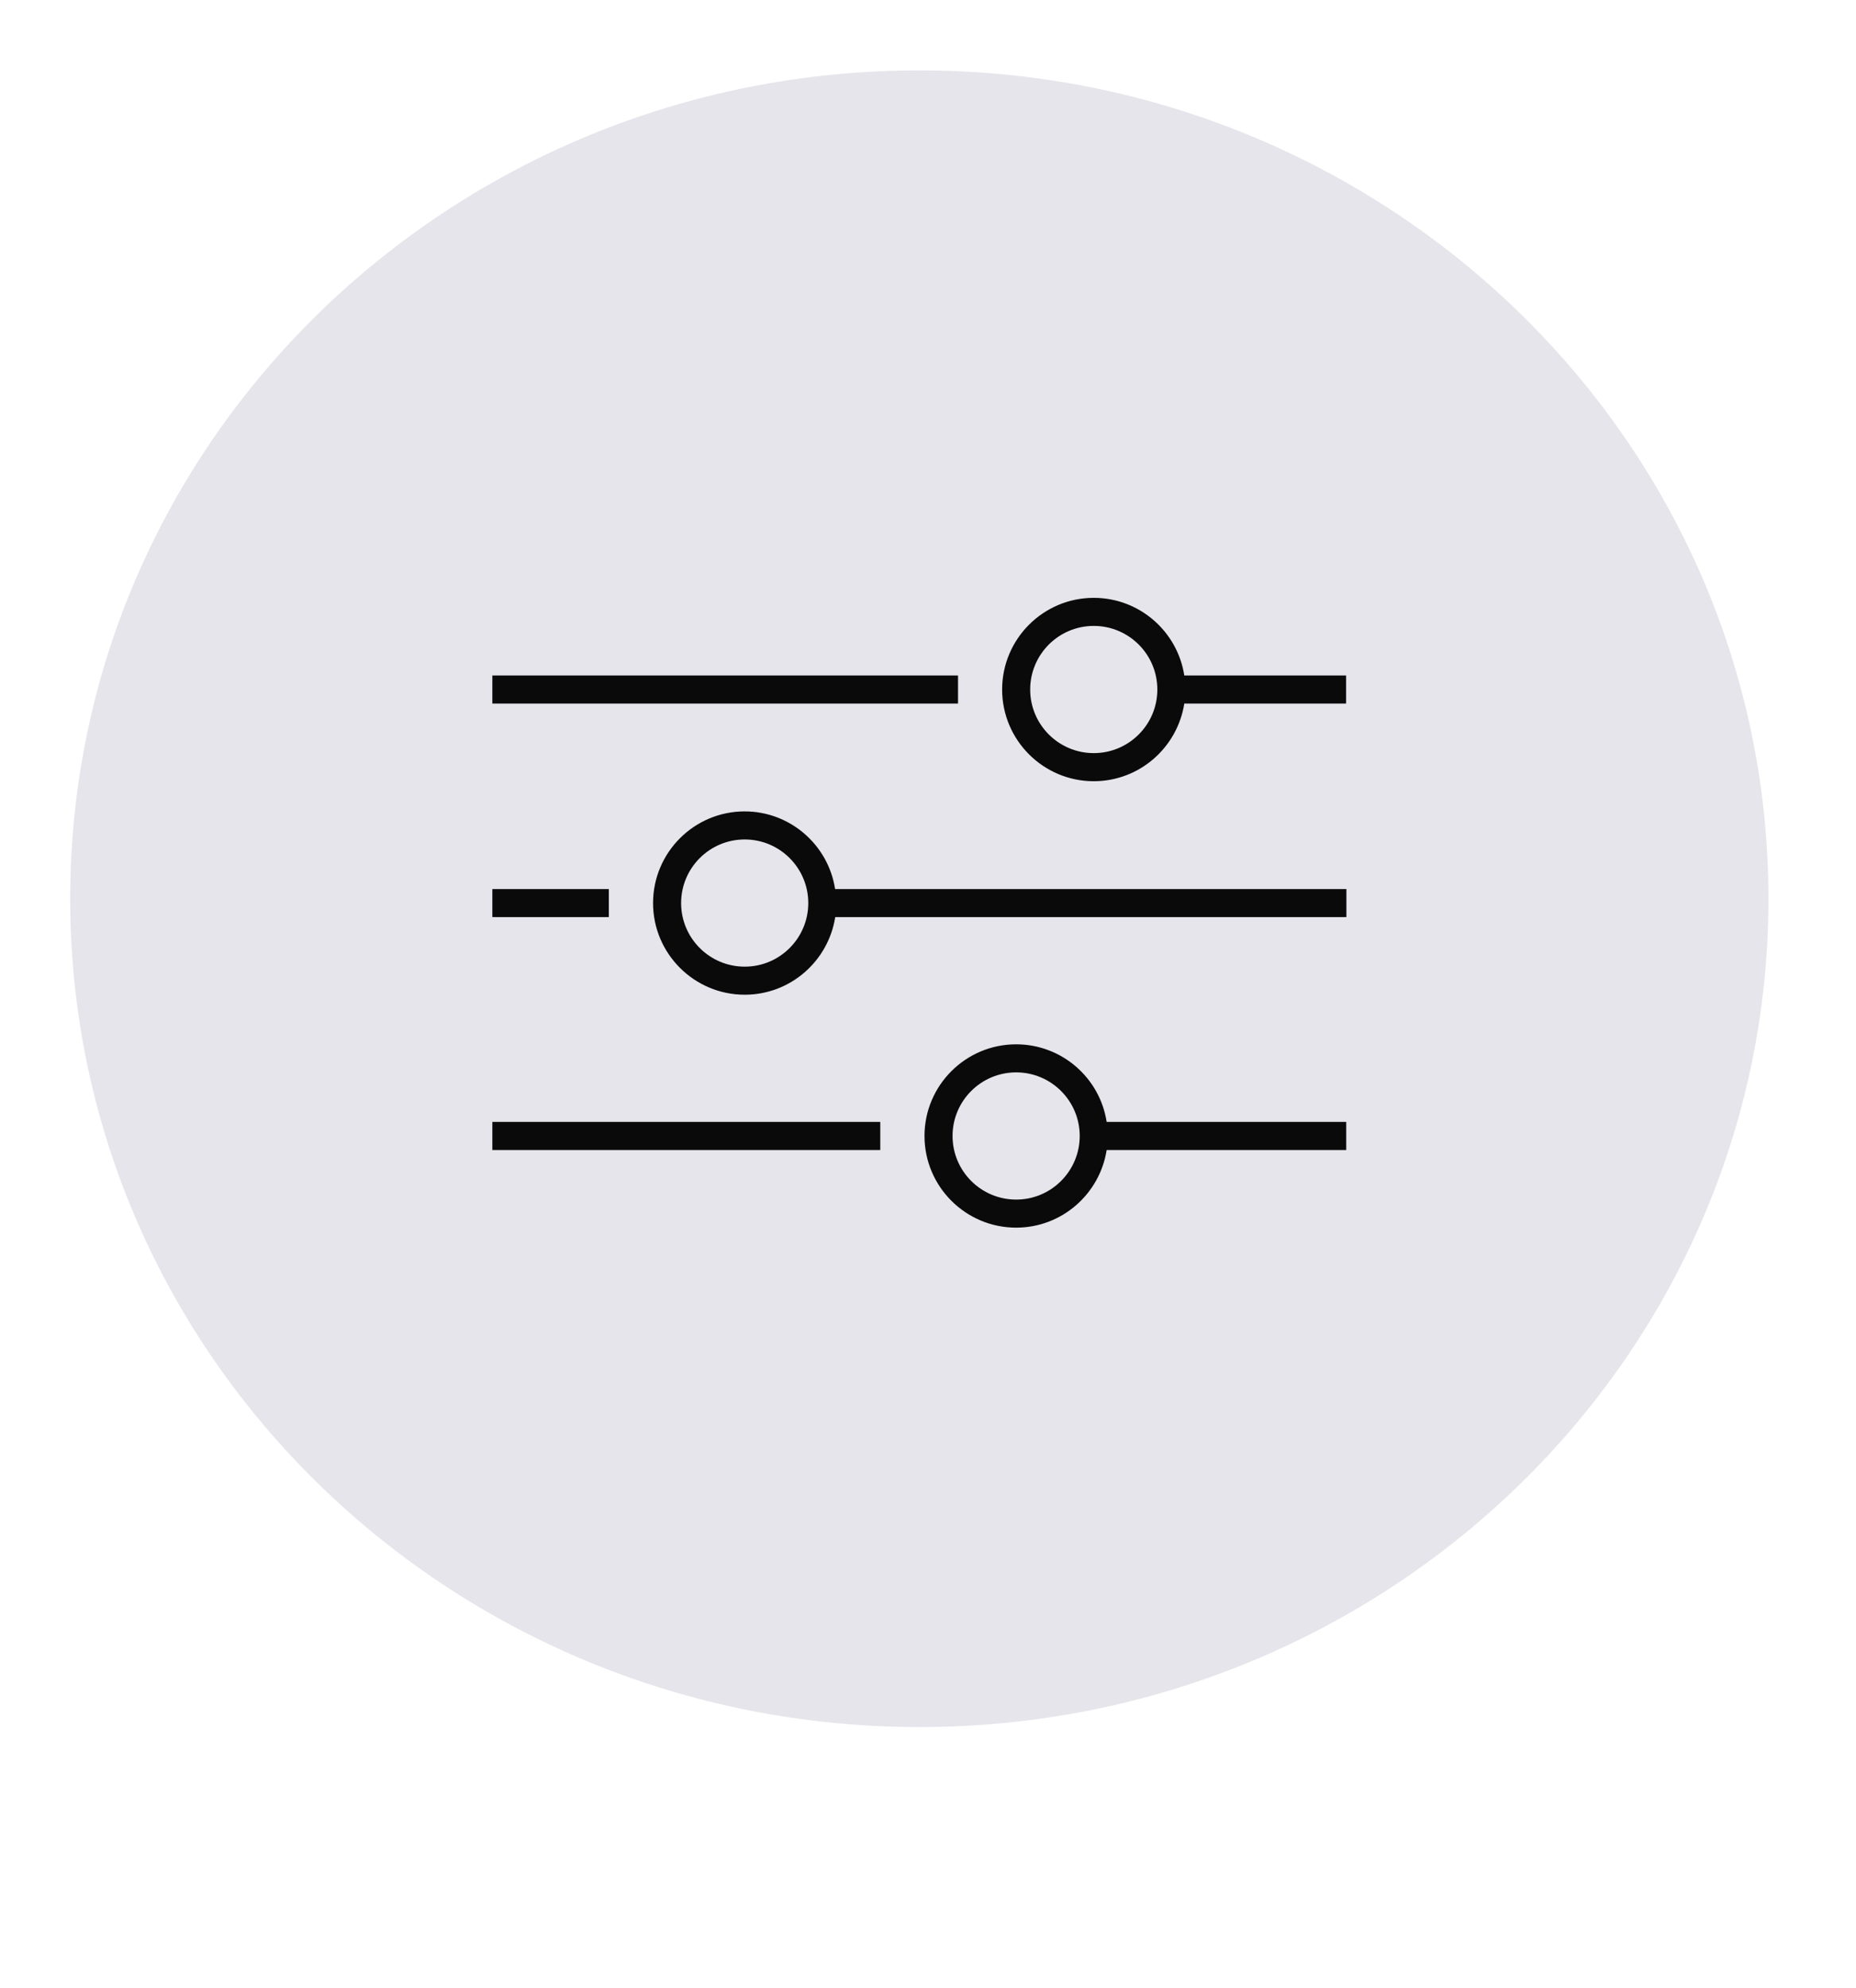
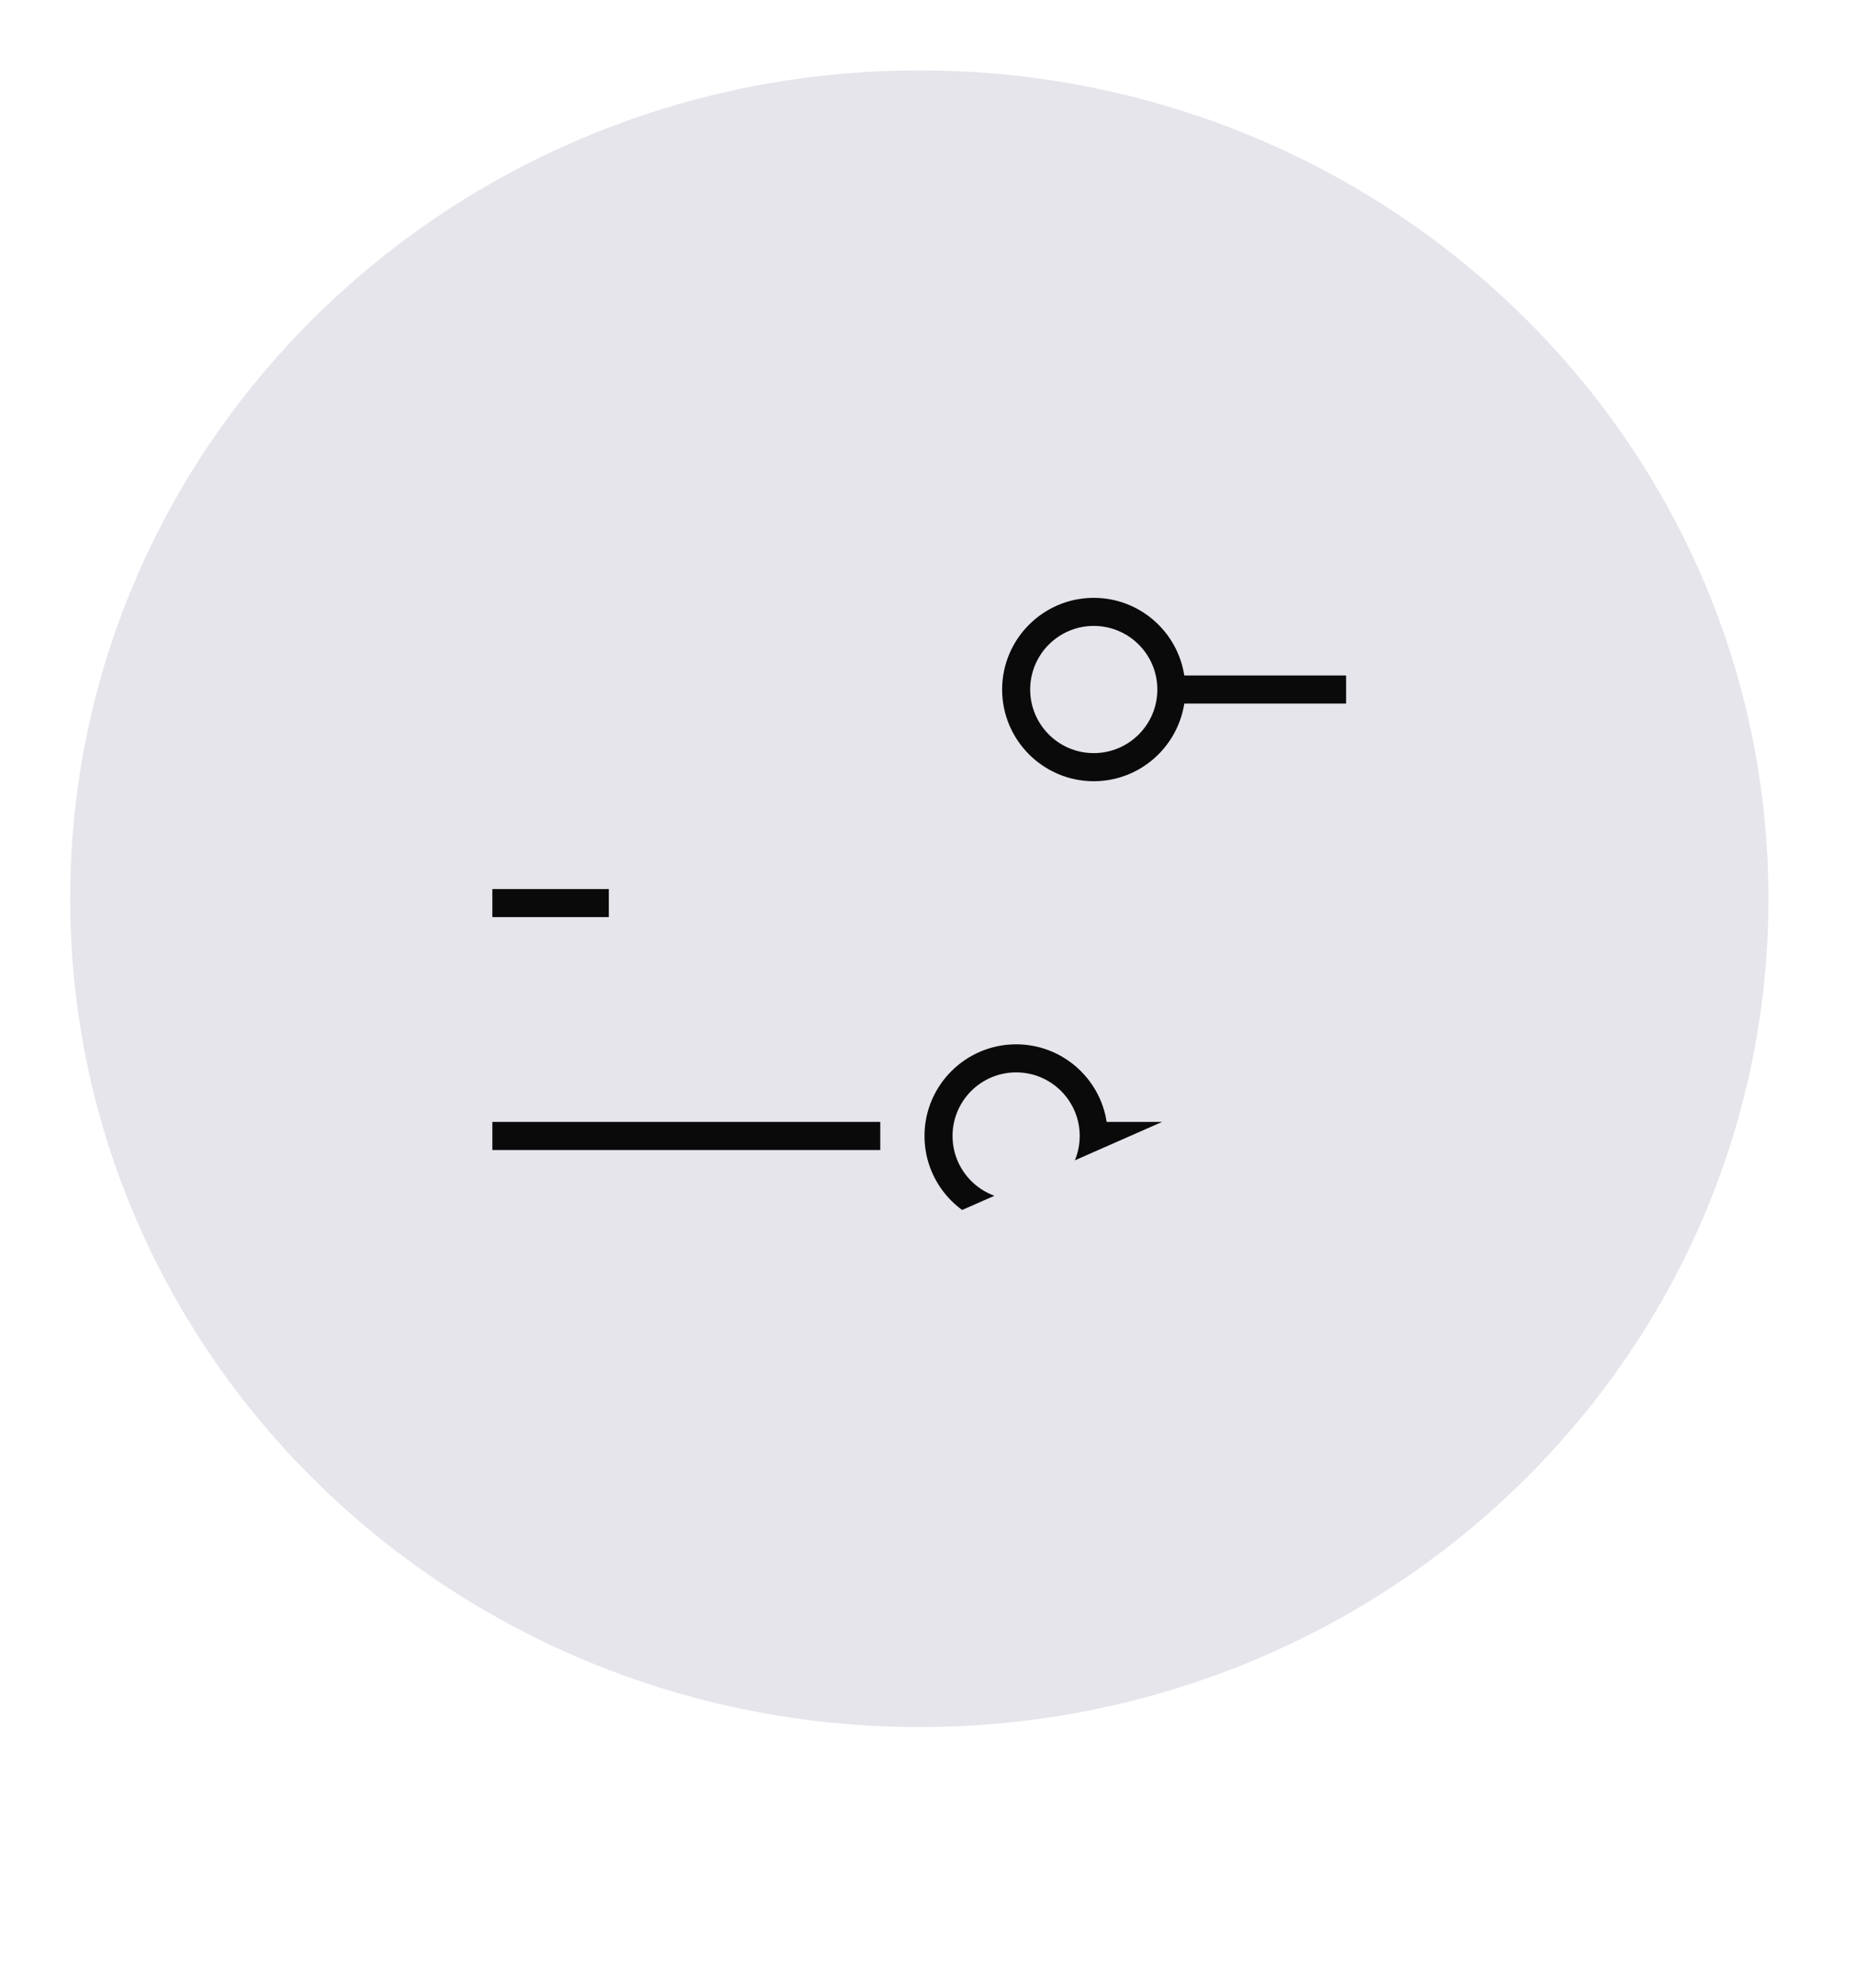
<svg xmlns="http://www.w3.org/2000/svg" version="1.0" preserveAspectRatio="xMidYMid meet" height="242" viewBox="0 0 169.5 181.5" zoomAndPan="magnify" width="226">
  <defs>
    <clipPath id="a8063ecc7d">
      <path clip-rule="nonzero" d="M 6.41 6.426 L 161.504 6.426 L 161.504 157.676 L 6.41 157.676 Z M 6.41 6.426" />
    </clipPath>
    <clipPath id="6bf14f1fb7">
      <path clip-rule="nonzero" d="M 161.504 82.051 C 161.504 123.812 126.781 157.676 83.957 157.676 C 41.133 157.676 6.41 123.812 6.41 82.051 C 6.41 40.289 41.133 6.426 83.957 6.426 C 126.781 6.426 161.504 40.289 161.504 82.051" />
    </clipPath>
    <clipPath id="ff4501eda8">
      <path clip-rule="nonzero" d="M 44.965 61.672 L 87.492 61.672 L 87.492 64.234 L 44.965 64.234 Z M 44.965 61.672" />
    </clipPath>
    <clipPath id="751afb9d94">
      <path clip-rule="nonzero" d="M 91.004 54.492 L 123 54.492 L 123 71.797 L 91.004 71.797 Z M 91.004 54.492" />
    </clipPath>
    <clipPath id="ed1879306c">
      <path clip-rule="nonzero" d="M 99.887 68.758 C 96.684 68.758 94.082 66.156 94.082 62.953 C 94.082 59.746 96.684 57.145 99.887 57.145 C 103.094 57.145 105.695 59.746 105.695 62.953 C 105.695 66.156 103.094 68.758 99.887 68.758 M 108.156 61.672 C 107.539 57.66 104.066 54.582 99.887 54.582 C 95.273 54.582 91.52 58.34 91.52 62.953 C 91.52 67.566 95.273 71.324 99.887 71.324 C 104.066 71.324 107.527 68.246 108.156 64.234 L 122.934 64.234 L 122.934 61.672 Z M 108.156 61.672" />
    </clipPath>
    <clipPath id="1933a2d48b">
      <path clip-rule="nonzero" d="M 59.602 74 L 123 74 L 123 91 L 59.602 91 Z M 59.602 74" />
    </clipPath>
    <clipPath id="b708550a11">
      <path clip-rule="nonzero" d="M 68.012 88.254 C 64.805 88.254 62.203 85.652 62.203 82.449 C 62.203 79.242 64.805 76.641 68.012 76.641 C 71.215 76.641 73.816 79.242 73.816 82.449 C 73.816 85.652 71.215 88.254 68.012 88.254 M 68.012 74.078 C 63.395 74.078 59.641 77.832 59.641 82.449 C 59.641 87.062 63.395 90.816 68.012 90.816 C 72.188 90.816 75.648 87.742 76.277 83.73 L 122.961 83.73 L 122.961 81.168 L 76.266 81.168 C 75.648 77.156 72.176 74.078 67.996 74.078 Z M 68.012 74.078" />
    </clipPath>
    <clipPath id="fda87d2801">
      <path clip-rule="nonzero" d="M 44.965 81.168 L 55.602 81.168 L 55.602 83.73 L 44.965 83.73 Z M 44.965 81.168" />
    </clipPath>
    <clipPath id="b43b5f1025">
-       <path clip-rule="nonzero" d="M 84 95 L 123 95 L 123 112.172 L 84 112.172 Z M 84 95" />
+       <path clip-rule="nonzero" d="M 84 95 L 123 95 L 84 112.172 Z M 84 95" />
    </clipPath>
    <clipPath id="9634034e01">
      <path clip-rule="nonzero" d="M 92.801 109.52 C 89.594 109.52 86.992 106.918 86.992 103.711 C 86.992 100.508 89.594 97.906 92.801 97.906 C 96.004 97.906 98.605 100.508 98.605 103.711 C 98.605 106.918 96.004 109.52 92.801 109.52 M 92.801 95.344 C 88.184 95.344 84.43 99.098 84.43 103.711 C 84.43 108.328 88.184 112.082 92.801 112.082 C 96.977 112.082 100.438 109.008 101.066 104.996 L 122.945 104.996 L 122.945 102.43 L 101.066 102.43 C 100.453 98.418 96.977 95.344 92.801 95.344" />
    </clipPath>
    <clipPath id="68cbbd20c4">
      <path clip-rule="nonzero" d="M 44.965 102.43 L 80.391 102.43 L 80.391 104.996 L 44.965 104.996 Z M 44.965 102.43" />
    </clipPath>
  </defs>
  <g clip-path="url(#a8063ecc7d)">
    <g clip-path="url(#6bf14f1fb7)">
      <path fill-rule="nonzero" fill-opacity="1" d="M 0 0.02 L 167.91 0.02 L 167.91 164.082 L 0 164.082 Z M 0 0.02" fill="#e6e5eb" />
    </g>
  </g>
  <g clip-path="url(#ff4501eda8)">
-     <path fill-rule="nonzero" fill-opacity="1" d="M 0 0.02 L 167.91 0.02 L 167.91 164.082 L 0 164.082 Z M 0 0.02" fill="#0a0a0a" />
-   </g>
+     </g>
  <g clip-path="url(#751afb9d94)">
    <g clip-path="url(#ed1879306c)">
      <path fill-rule="nonzero" fill-opacity="1" d="M 0 0.02 L 167.91 0.02 L 167.91 164.082 L 0 164.082 Z M 0 0.02" fill="#0a0a0a" />
    </g>
  </g>
  <g clip-path="url(#1933a2d48b)">
    <g clip-path="url(#b708550a11)">
-       <path fill-rule="nonzero" fill-opacity="1" d="M 0 0.02 L 167.91 0.02 L 167.91 164.082 L 0 164.082 Z M 0 0.02" fill="#0a0a0a" />
-     </g>
+       </g>
  </g>
  <g clip-path="url(#fda87d2801)">
    <path fill-rule="nonzero" fill-opacity="1" d="M 0 0.02 L 167.91 0.02 L 167.91 164.082 L 0 164.082 Z M 0 0.02" fill="#0a0a0a" />
  </g>
  <g clip-path="url(#b43b5f1025)">
    <g clip-path="url(#9634034e01)">
      <path fill-rule="nonzero" fill-opacity="1" d="M 0 0.02 L 167.91 0.02 L 167.91 164.082 L 0 164.082 Z M 0 0.02" fill="#0a0a0a" />
    </g>
  </g>
  <g clip-path="url(#68cbbd20c4)">
    <path fill-rule="nonzero" fill-opacity="1" d="M 0 0.02 L 167.91 0.02 L 167.91 164.082 L 0 164.082 Z M 0 0.02" fill="#0a0a0a" />
  </g>
</svg>